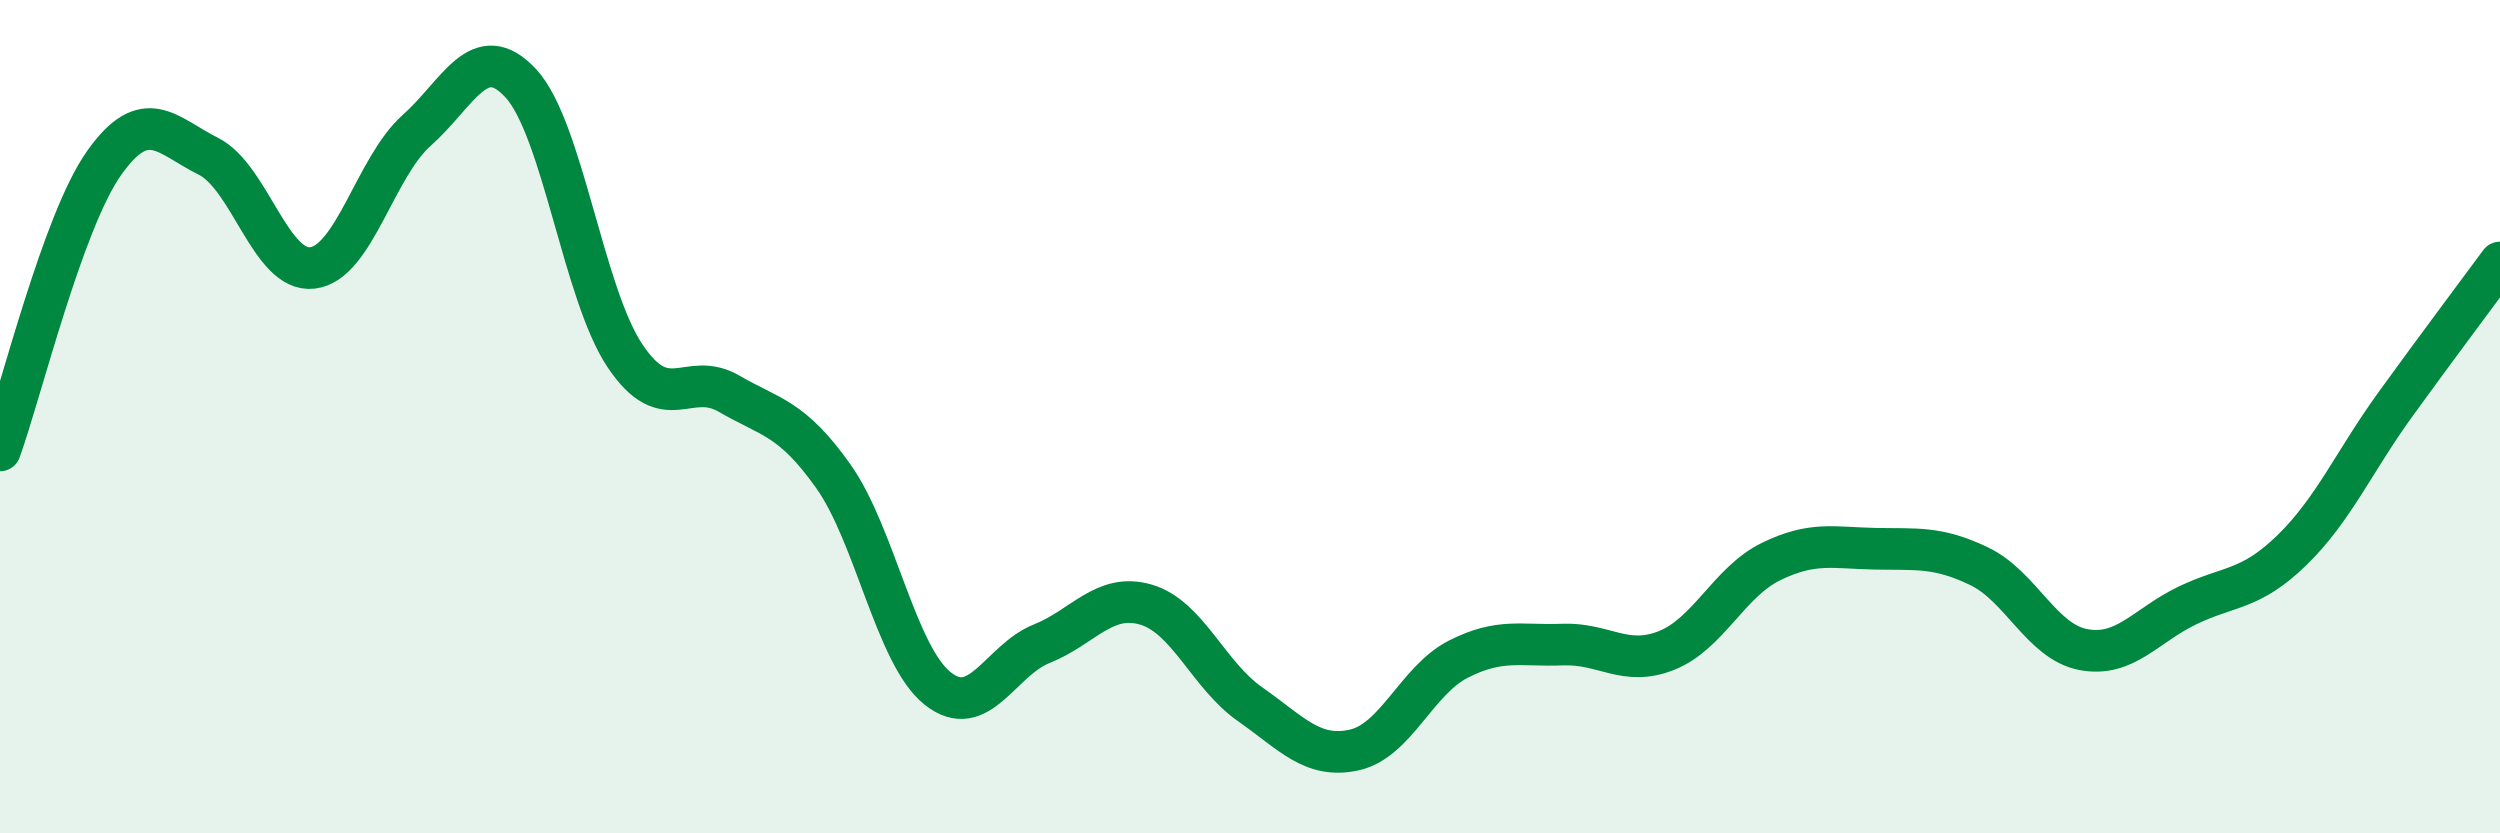
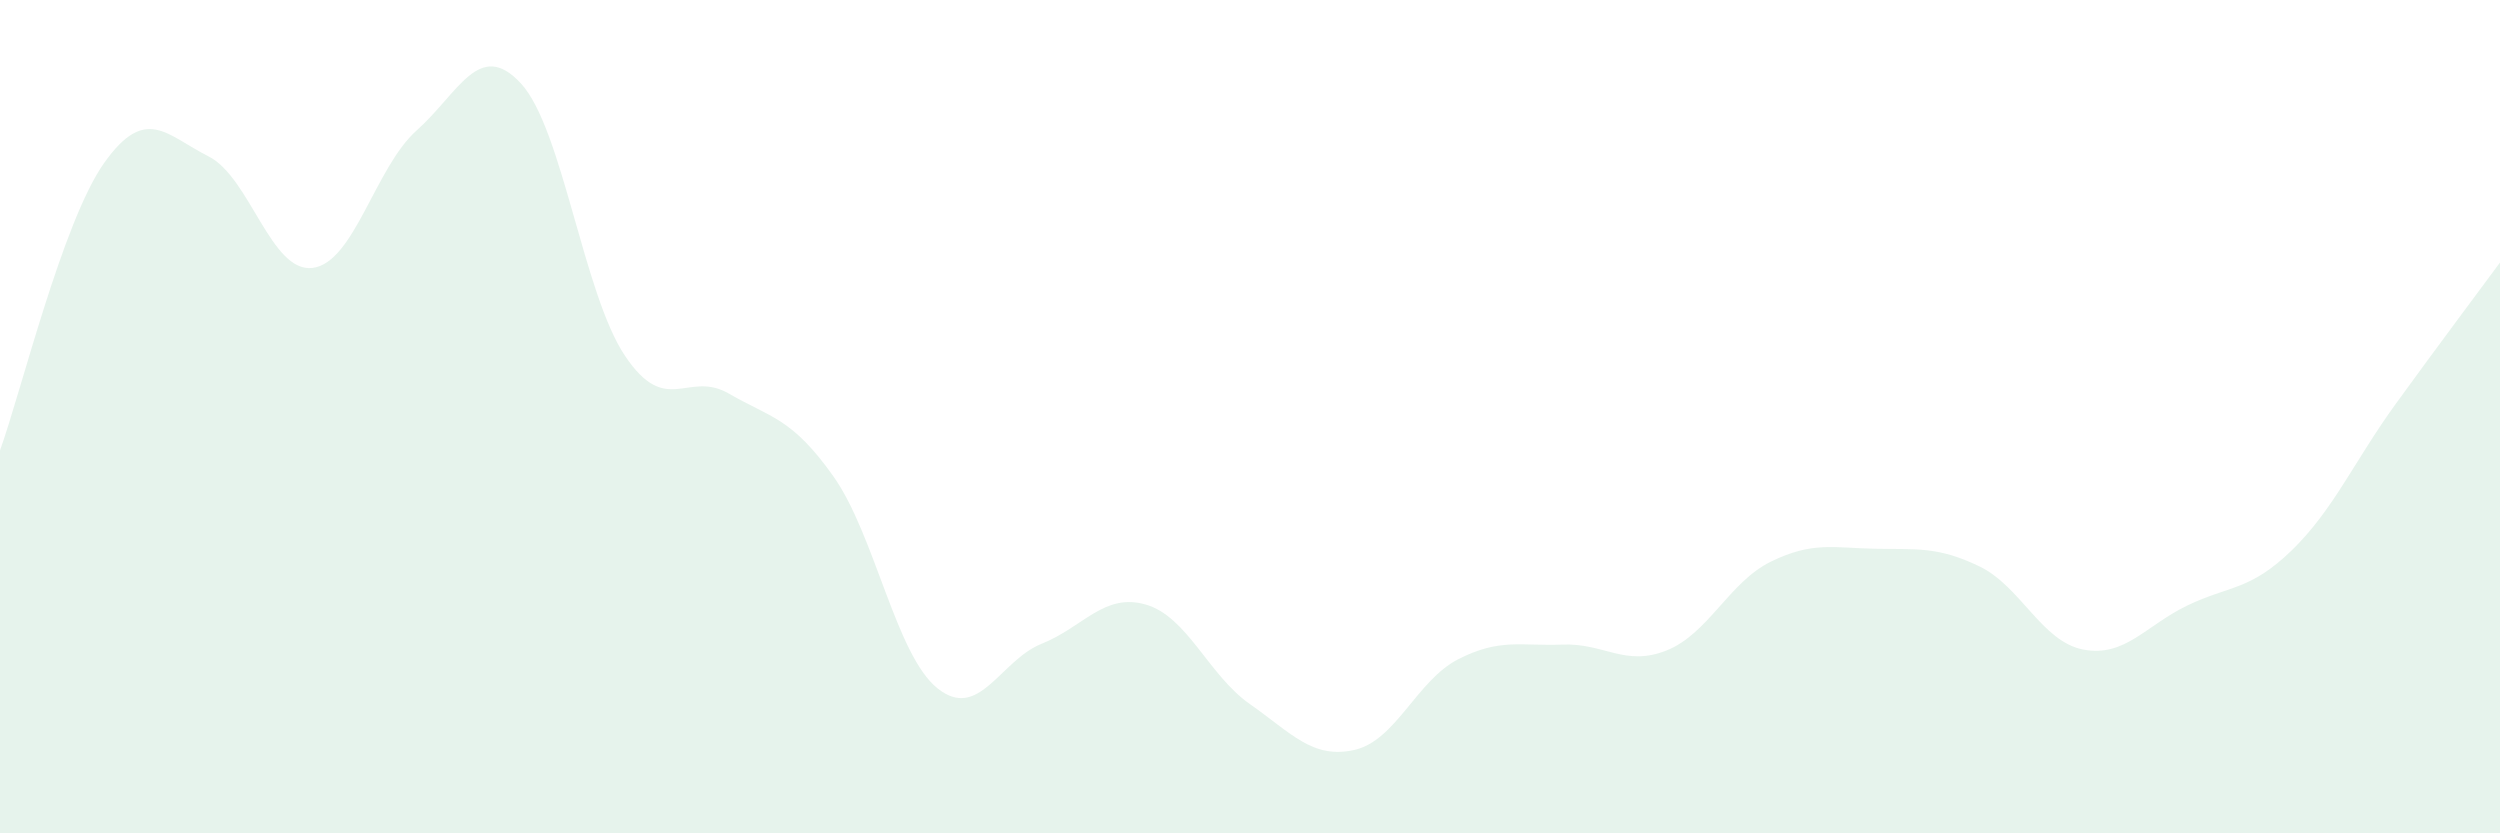
<svg xmlns="http://www.w3.org/2000/svg" width="60" height="20" viewBox="0 0 60 20">
  <path d="M 0,10.81 C 0.5,9.43 1.5,5.32 2.5,3.91 C 3.5,2.5 4,3.25 5,3.75 C 6,4.25 6.5,6.55 7.5,6.43 C 8.5,6.31 9,4.02 10,3.13 C 11,2.24 11.5,0.92 12.5,2 C 13.5,3.08 14,7.05 15,8.54 C 16,10.03 16.5,8.87 17.5,9.45 C 18.5,10.03 19,10.02 20,11.43 C 21,12.84 21.5,15.72 22.5,16.52 C 23.5,17.32 24,15.85 25,15.45 C 26,15.05 26.5,14.22 27.5,14.51 C 28.5,14.8 29,16.2 30,16.9 C 31,17.6 31.5,18.22 32.5,18 C 33.5,17.78 34,16.33 35,15.82 C 36,15.31 36.5,15.51 37.5,15.47 C 38.5,15.43 39,16.01 40,15.61 C 41,15.21 41.5,13.97 42.5,13.48 C 43.5,12.99 44,13.15 45,13.17 C 46,13.19 46.5,13.11 47.5,13.59 C 48.5,14.07 49,15.4 50,15.59 C 51,15.78 51.5,15.01 52.5,14.53 C 53.5,14.05 54,14.18 55,13.21 C 56,12.24 56.5,11.07 57.5,9.69 C 58.5,8.31 59.5,6.98 60,6.3L60 20L0 20Z" fill="#008740" opacity="0.1" stroke-linecap="round" stroke-linejoin="round" />
-   <path d="M 0,10.81 C 0.5,9.43 1.5,5.32 2.5,3.91 C 3.5,2.5 4,3.25 5,3.75 C 6,4.25 6.5,6.55 7.5,6.43 C 8.5,6.31 9,4.02 10,3.13 C 11,2.24 11.5,0.92 12.5,2 C 13.5,3.08 14,7.05 15,8.54 C 16,10.03 16.5,8.87 17.5,9.45 C 18.5,10.03 19,10.02 20,11.43 C 21,12.84 21.5,15.72 22.5,16.52 C 23.5,17.32 24,15.85 25,15.45 C 26,15.05 26.5,14.22 27.5,14.51 C 28.5,14.8 29,16.2 30,16.9 C 31,17.6 31.5,18.22 32.5,18 C 33.5,17.78 34,16.33 35,15.82 C 36,15.31 36.5,15.51 37.5,15.47 C 38.5,15.43 39,16.01 40,15.61 C 41,15.21 41.5,13.97 42.5,13.48 C 43.5,12.99 44,13.15 45,13.17 C 46,13.19 46.5,13.11 47.5,13.59 C 48.5,14.07 49,15.4 50,15.59 C 51,15.78 51.5,15.01 52.5,14.53 C 53.5,14.05 54,14.18 55,13.21 C 56,12.24 56.5,11.07 57.5,9.69 C 58.5,8.31 59.5,6.98 60,6.3" stroke="#008740" stroke-width="1" fill="none" stroke-linecap="round" stroke-linejoin="round" />
</svg>